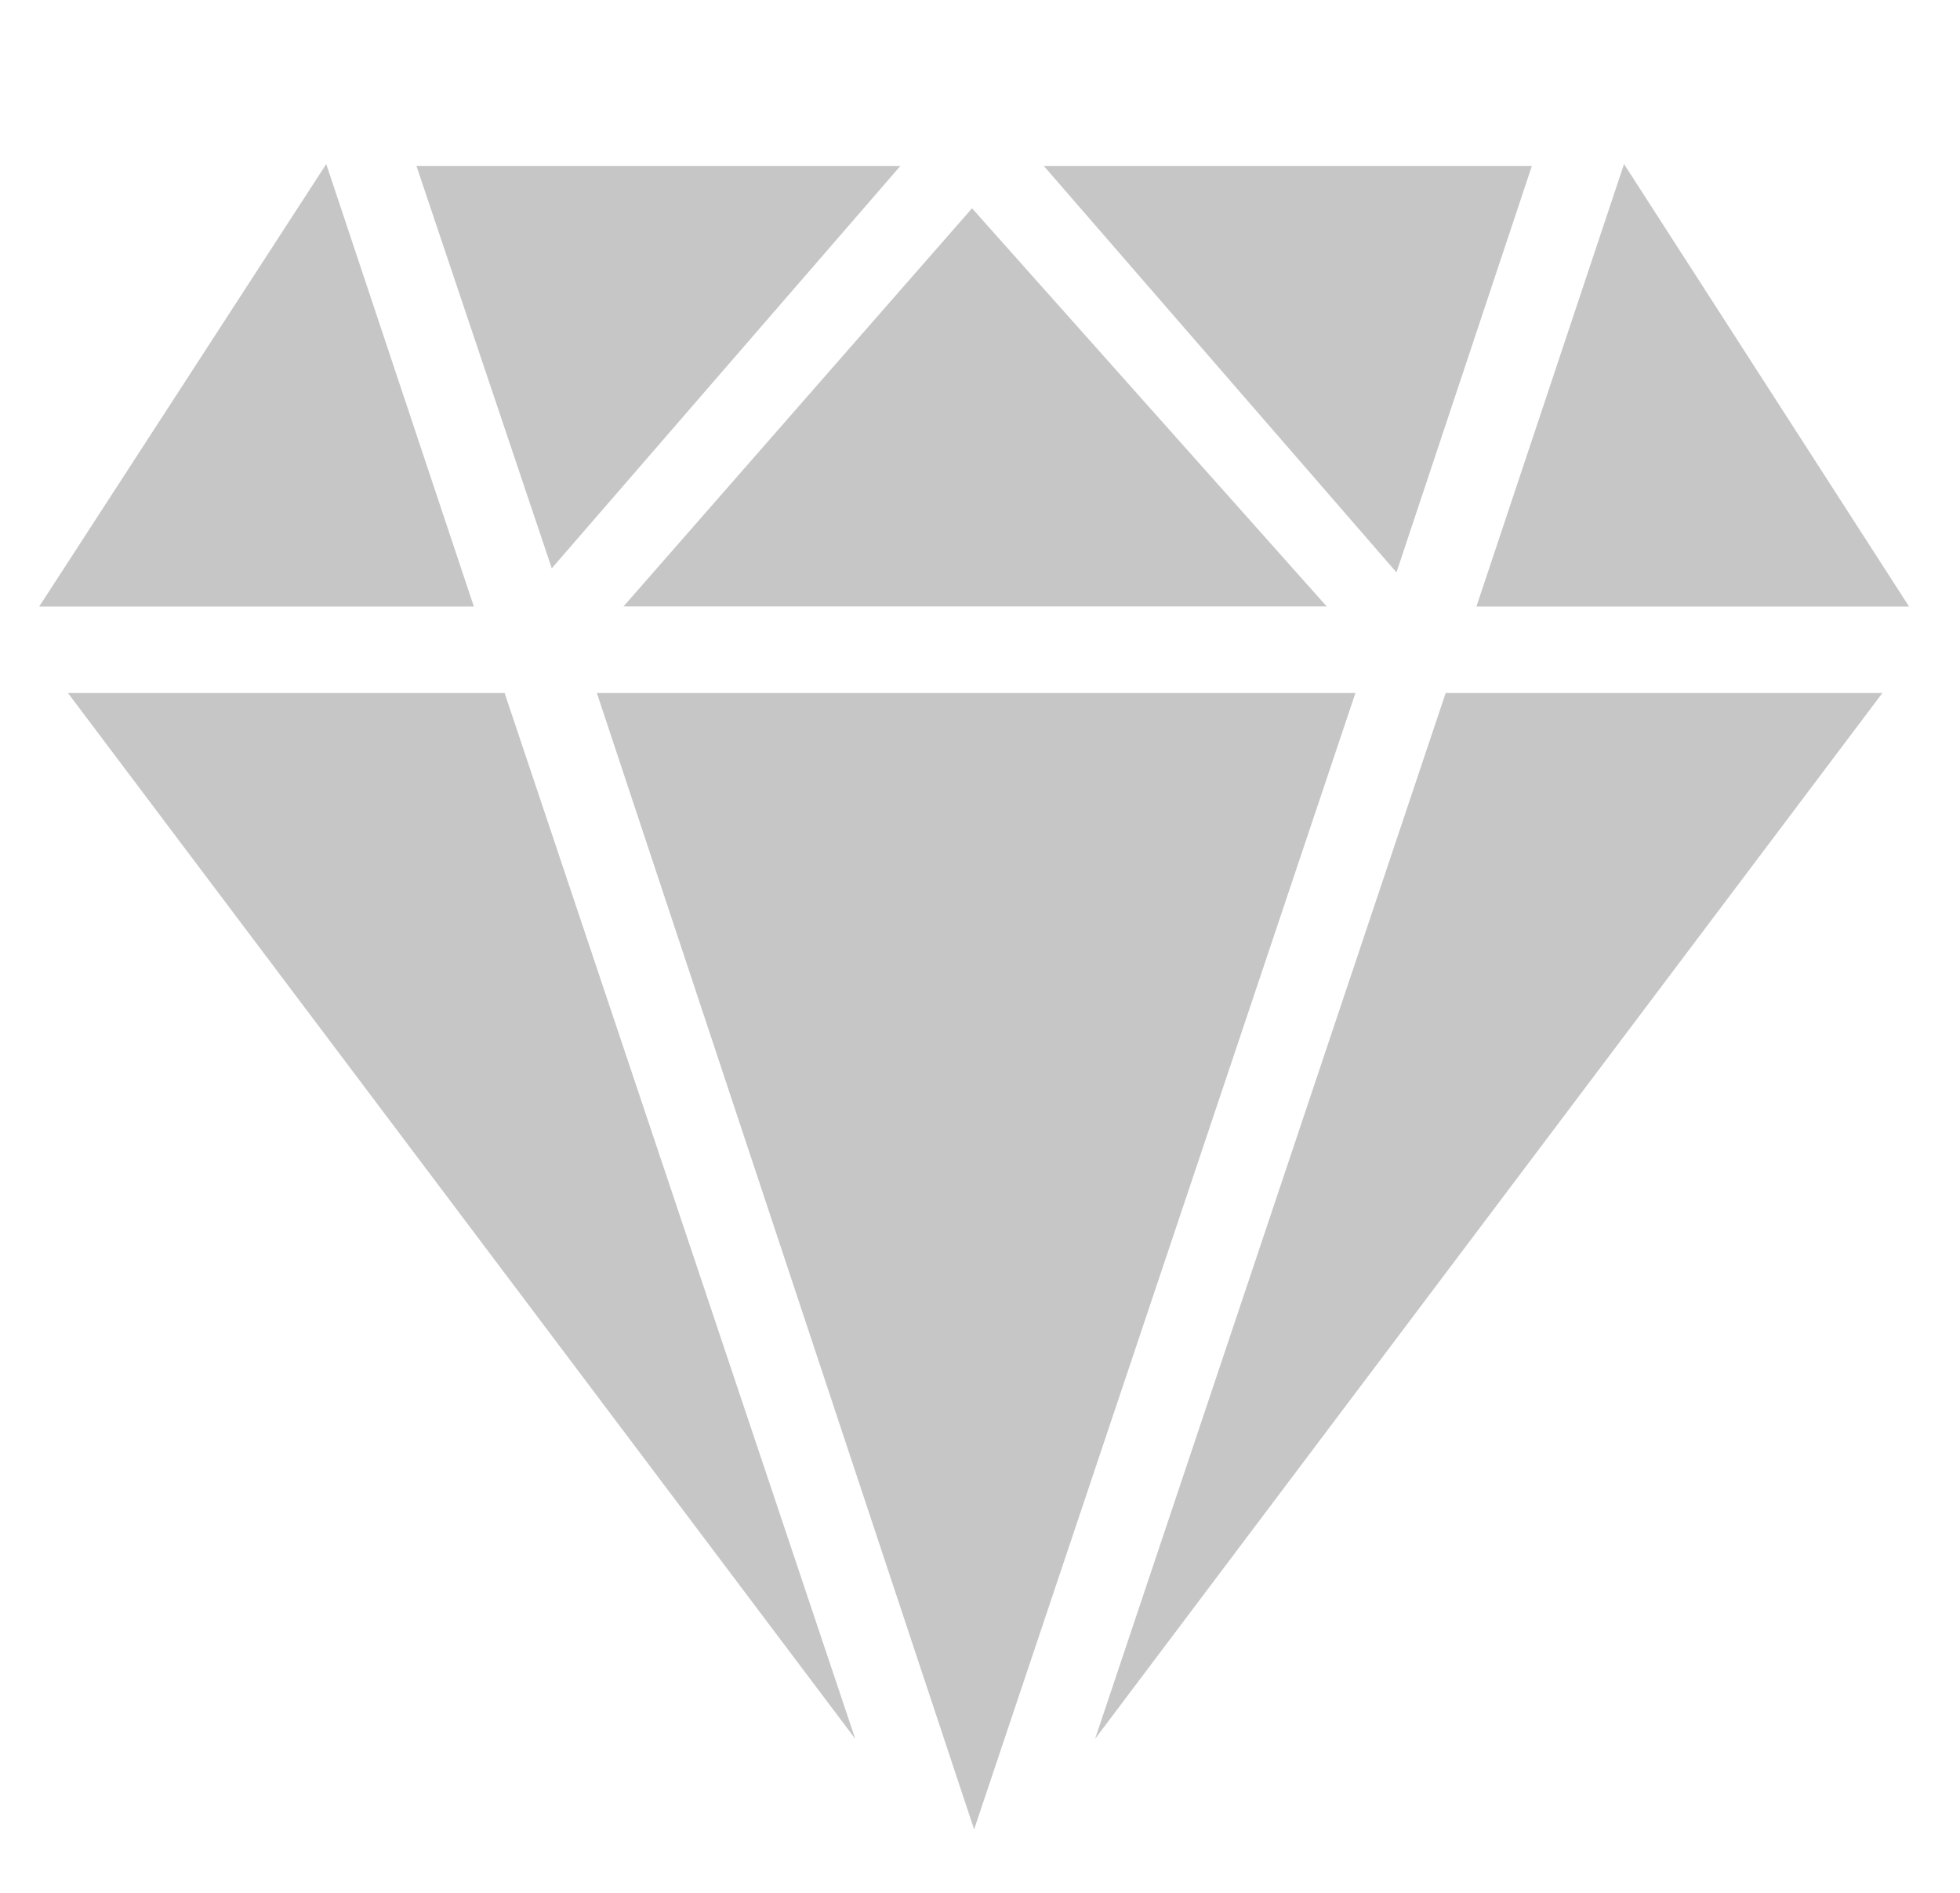
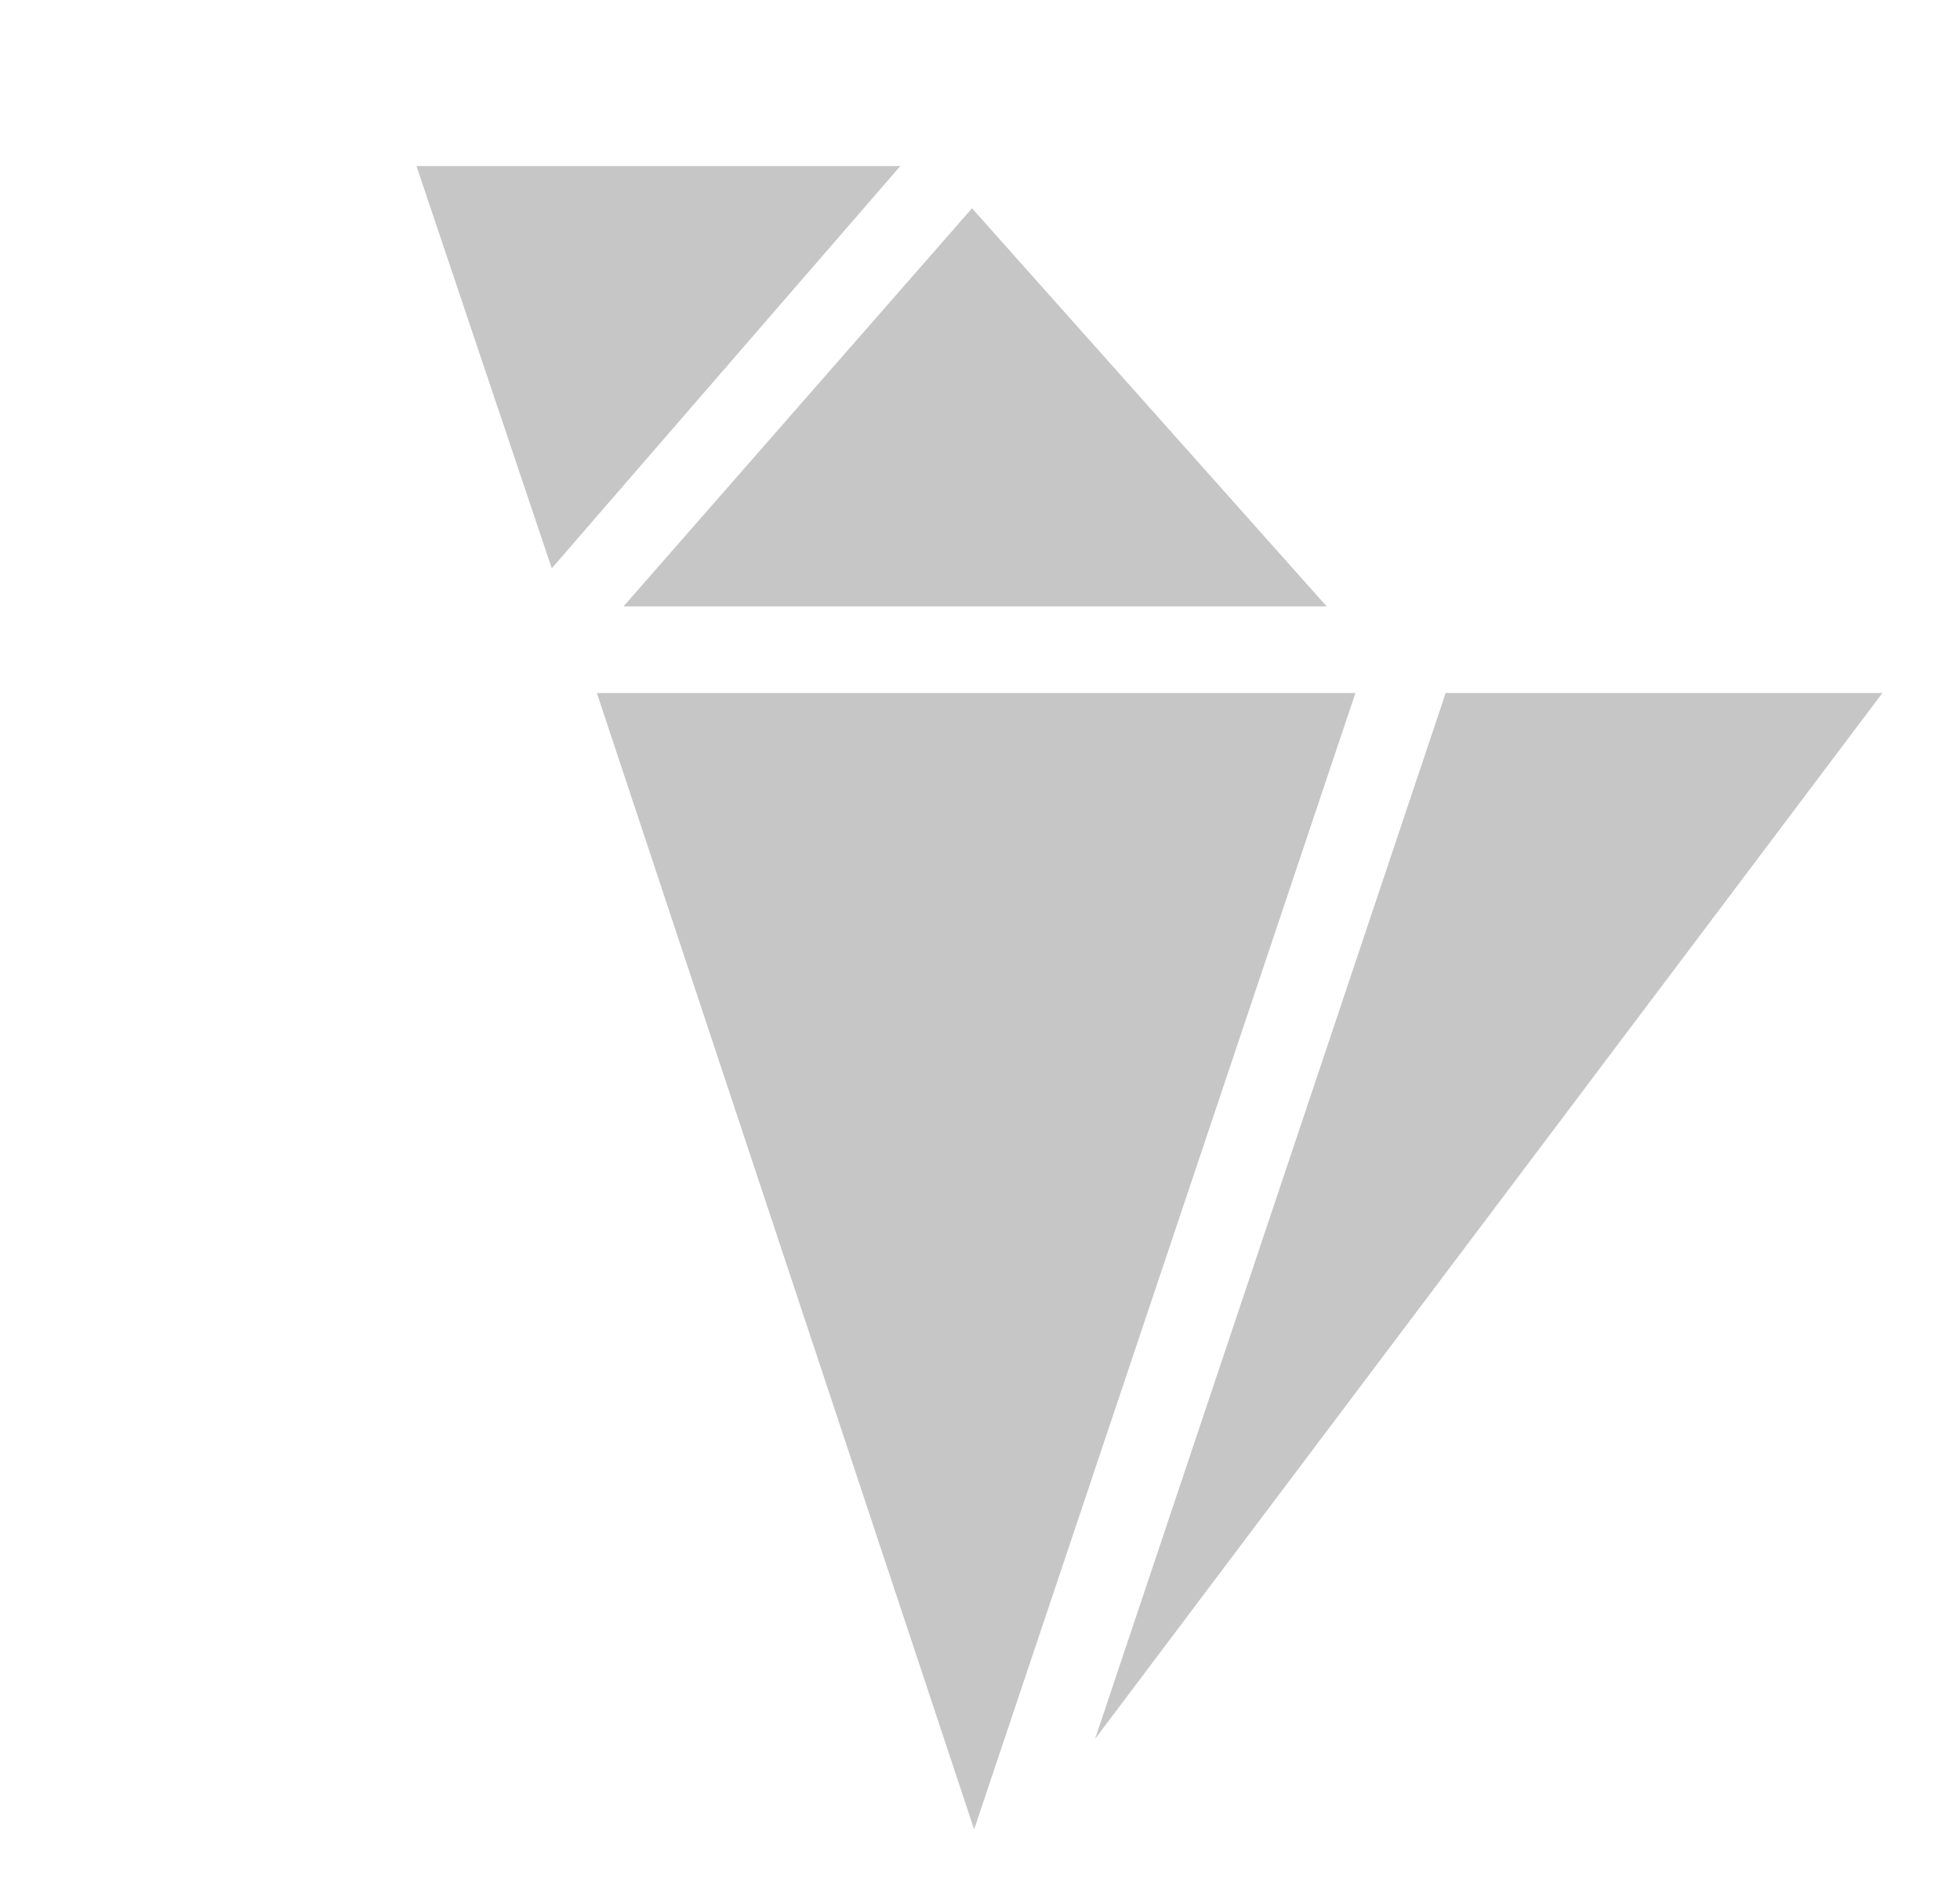
<svg xmlns="http://www.w3.org/2000/svg" width="29" height="28" viewBox="0 0 29 28" fill="none">
  <path d="M20.055 10.251L14.413 27.061L8.831 10.251H20.055Z" fill="#C6C6C6" />
  <path d="M9.225 8.971L14.382 3.081L19.63 8.971H9.225Z" fill="#C6C6C6" />
  <path d="M8.164 8.407L6.162 2.456H13.321L8.164 8.407Z" fill="#C6C6C6" />
-   <path d="M15.445 2.456H22.665L20.662 8.467L15.445 2.456Z" fill="#C6C6C6" />
-   <path d="M7.466 10.251L12.654 25.722L1.005 10.251H7.466Z" fill="#C6C6C6" />
  <path d="M27.852 10.251L16.203 25.722L21.39 10.251H27.852Z" fill="#C6C6C6" />
-   <path d="M4.827 2.427L7.011 8.972H0.58L4.827 2.427Z" fill="#C6C6C6" />
-   <path d="M28.246 8.972H21.845L24.029 2.427L28.246 8.972Z" fill="#C6C6C6" />
</svg>